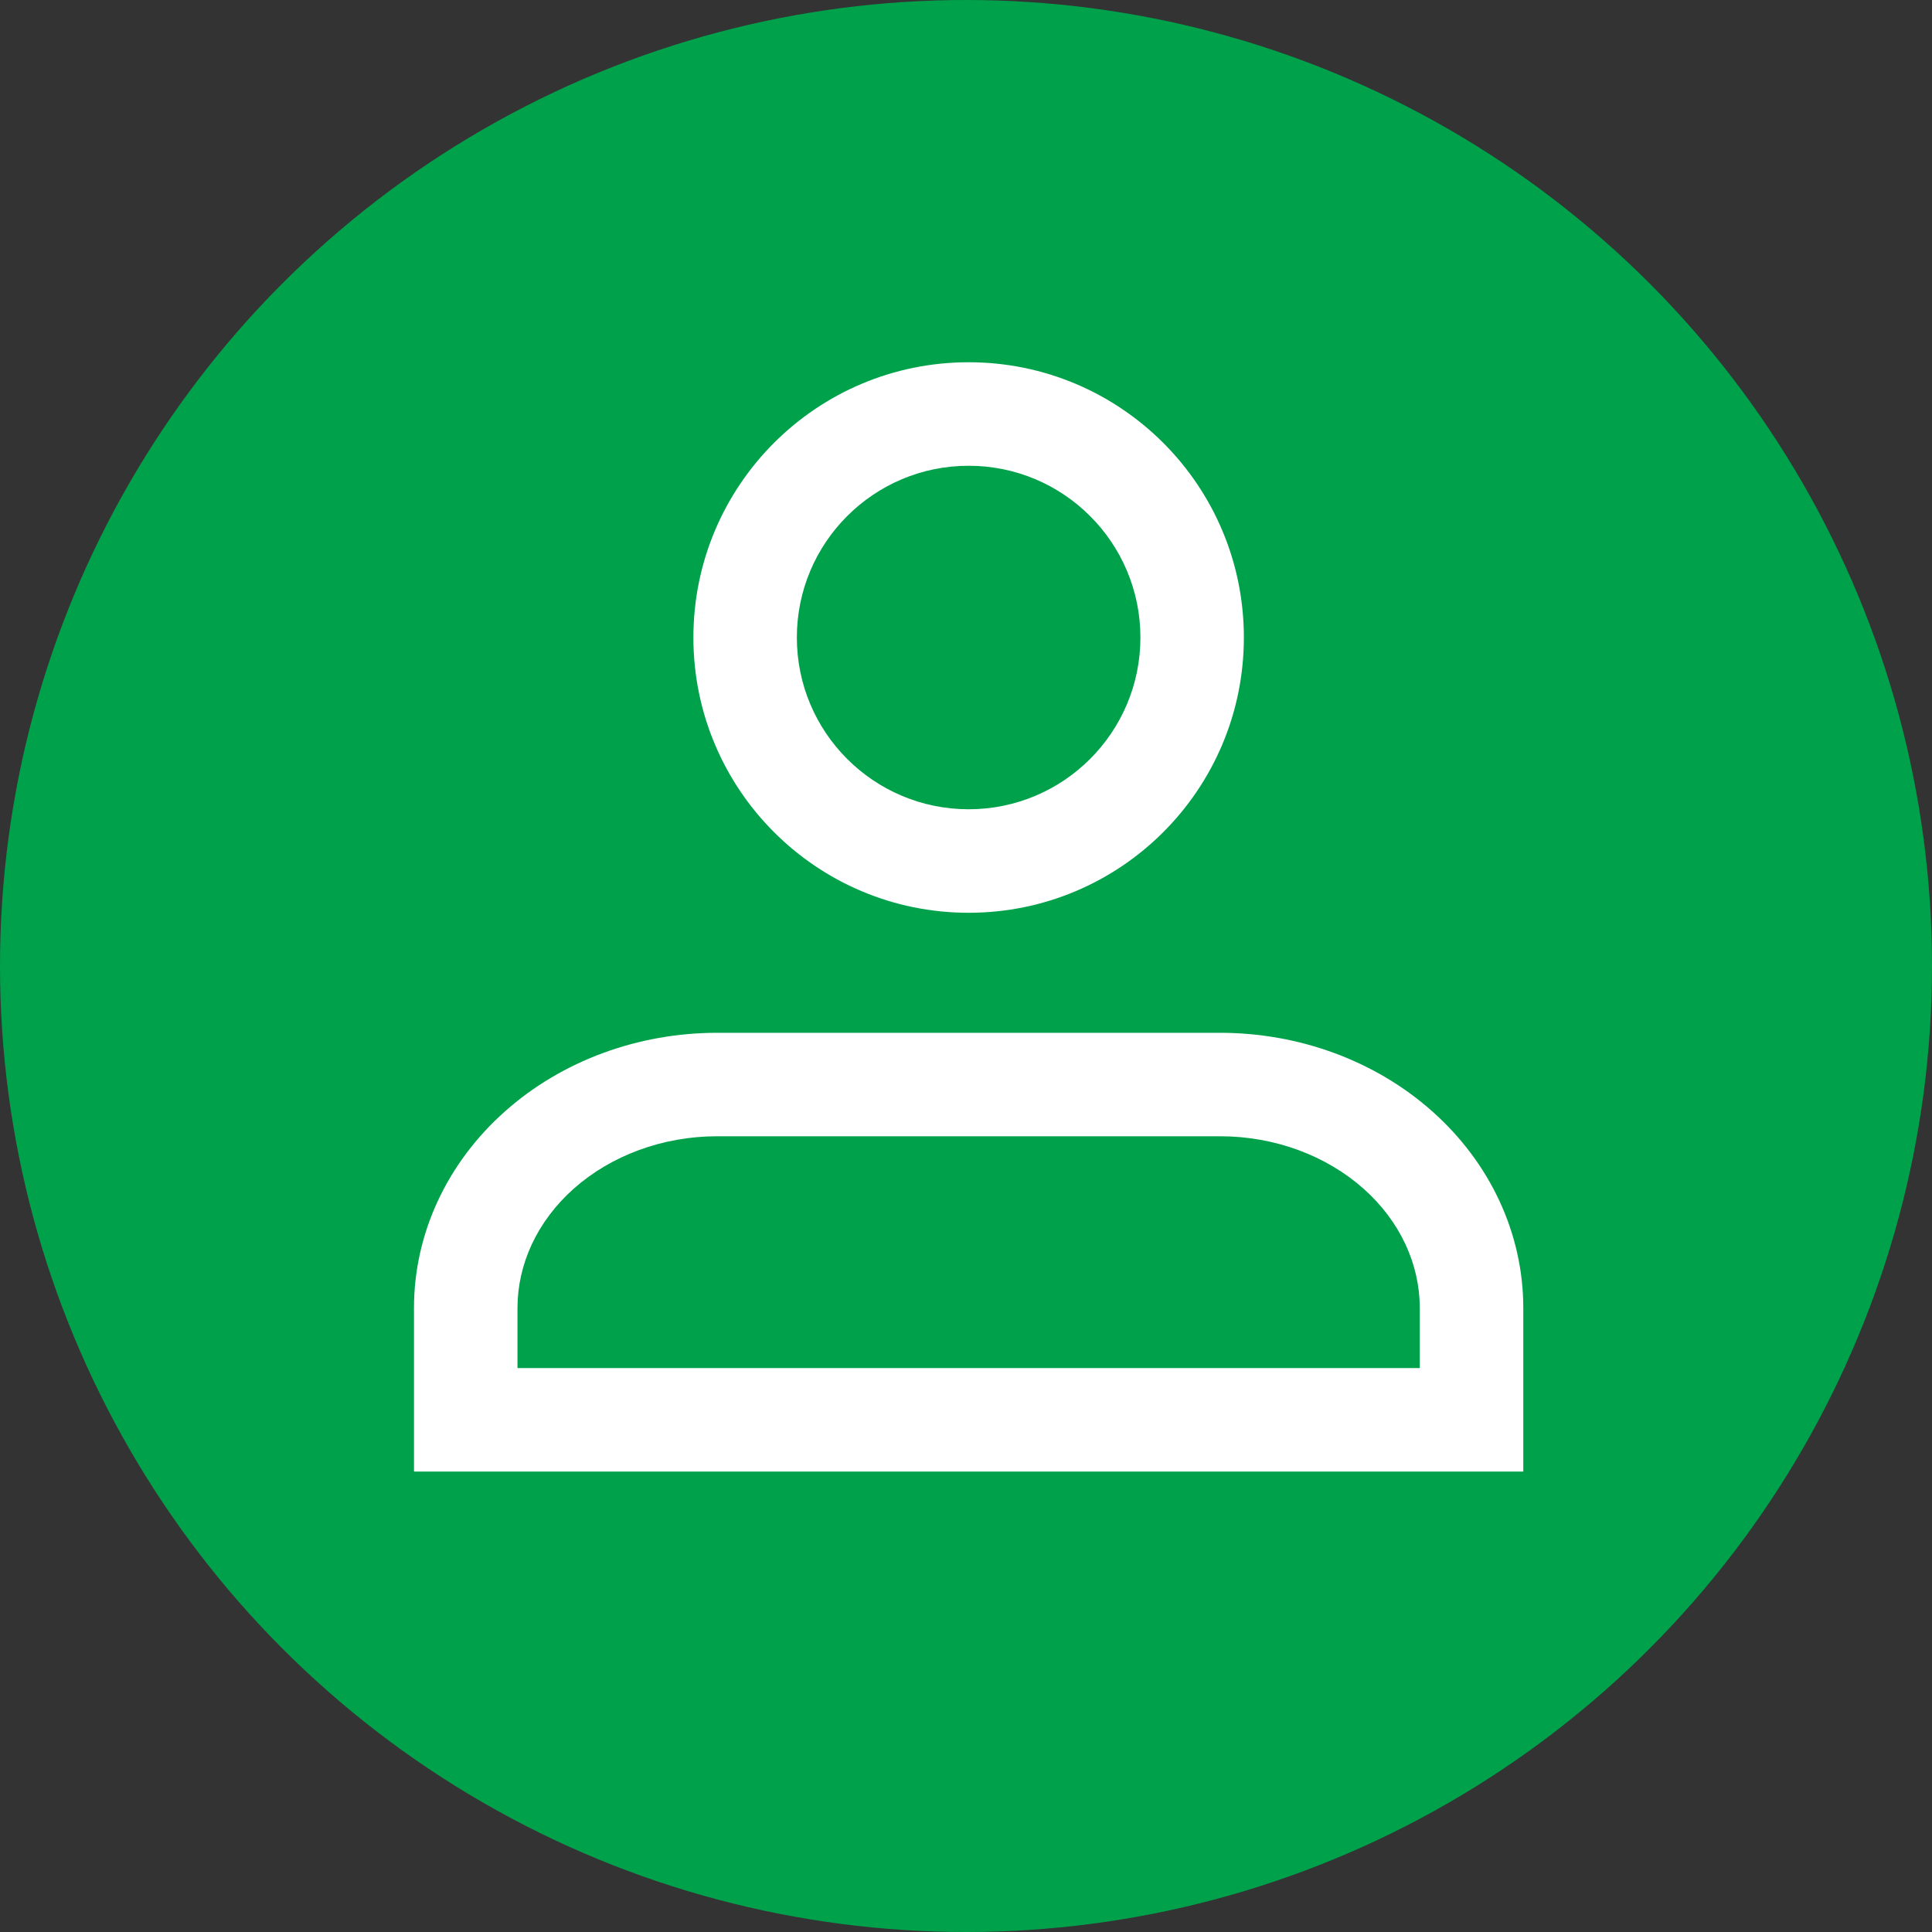
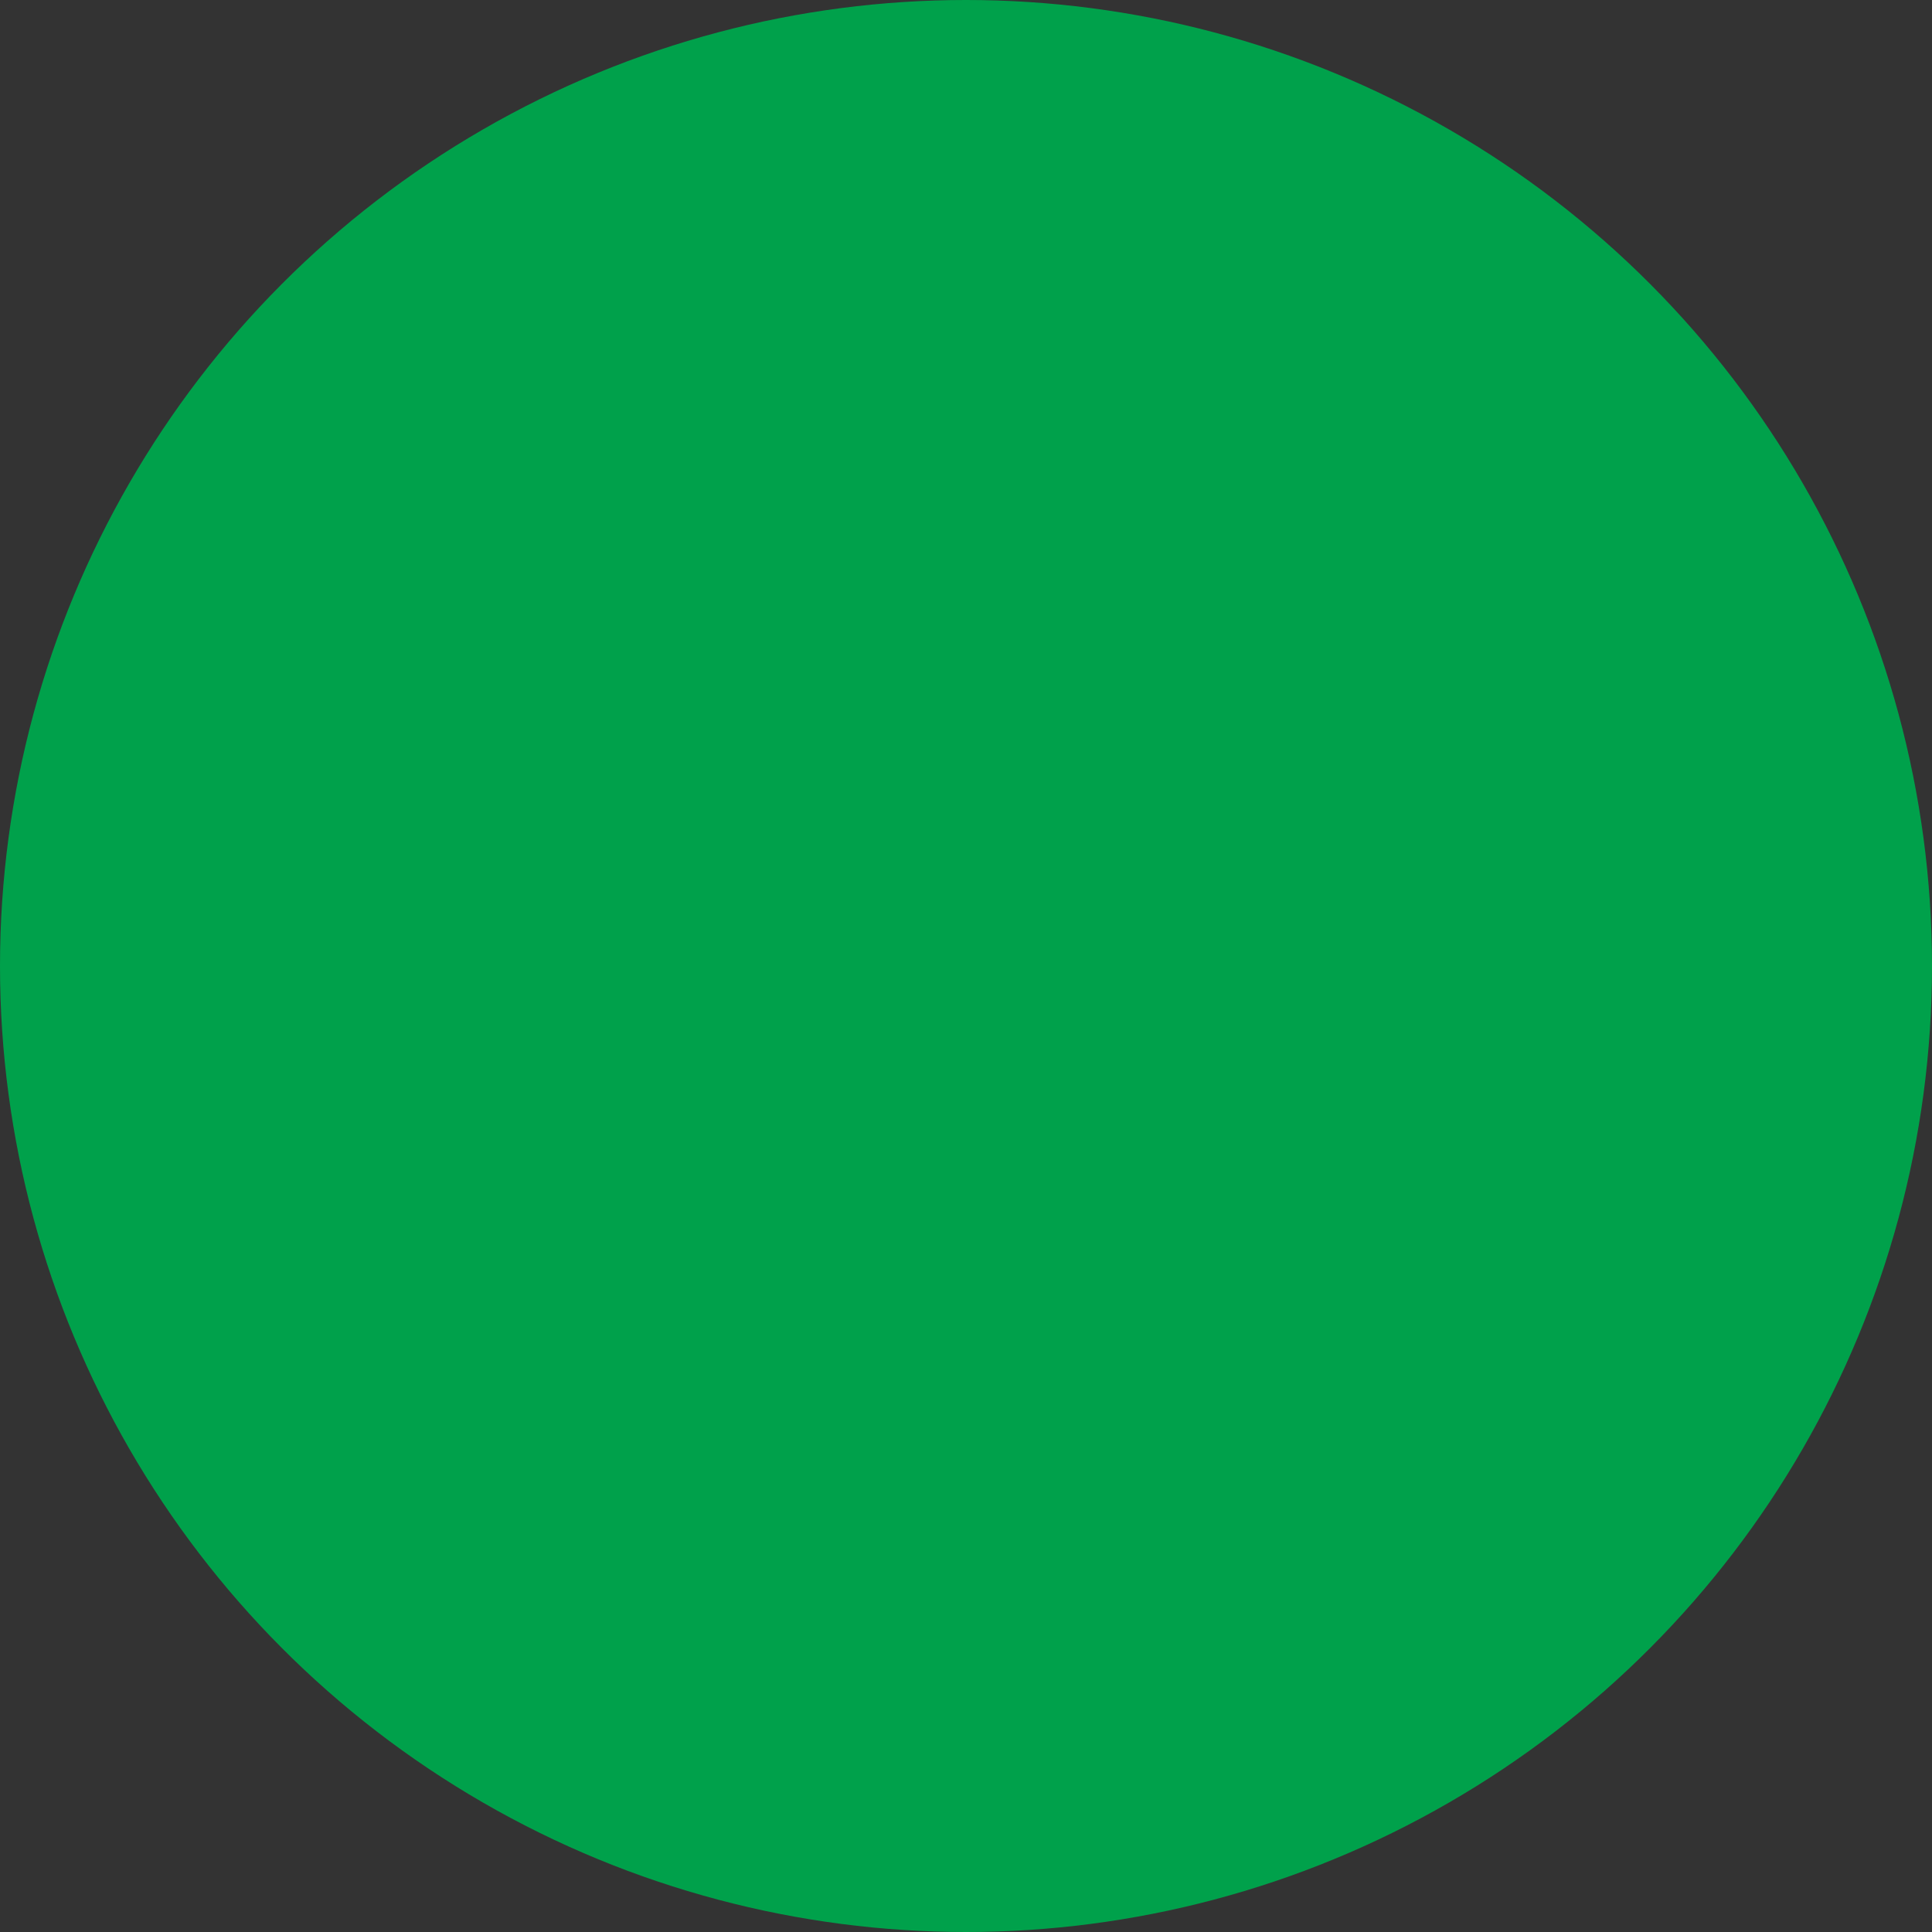
<svg xmlns="http://www.w3.org/2000/svg" width="40" height="40" viewBox="0 0 40 40" fill="none">
  <rect x="0" y="0" width="40" height="40" fill="#333333" stroke="none" />
  <circle cx="20" cy="20" r="20" fill="#00A14B" />
-   <path fill-rule="evenodd" clip-rule="evenodd" d="M16.498 13.199C16.498 11.235 18.091 9.643 20.055 9.643C22.018 9.643 23.611 11.235 23.611 13.199C23.611 15.163 22.018 16.755 20.055 16.755C18.091 16.755 16.498 15.163 16.498 13.199ZM20.055 7.5C16.907 7.5 14.356 10.052 14.356 13.199C14.356 16.346 16.907 18.898 20.055 18.898C23.202 18.898 25.753 16.346 25.753 13.199C25.753 10.052 23.202 7.5 20.055 7.5ZM10.456 23.009C11.64 21.956 13.222 21.383 14.849 21.383H25.26C26.887 21.383 28.469 21.956 29.653 23.009C30.842 24.065 31.538 25.526 31.538 27.081V27.66V28.817V29.395V29.395V30.467H30.466H9.643H8.571V29.395V29.395V28.817V27.081C8.571 25.526 9.267 24.065 10.456 23.009ZM29.395 27.081V27.66V28.324H10.714V27.081C10.714 26.182 11.115 25.289 11.879 24.61C12.648 23.927 13.714 23.525 14.849 23.525H25.26C26.395 23.525 27.461 23.927 28.23 24.61C28.994 25.289 29.395 26.182 29.395 27.081Z" fill="white" />
</svg>